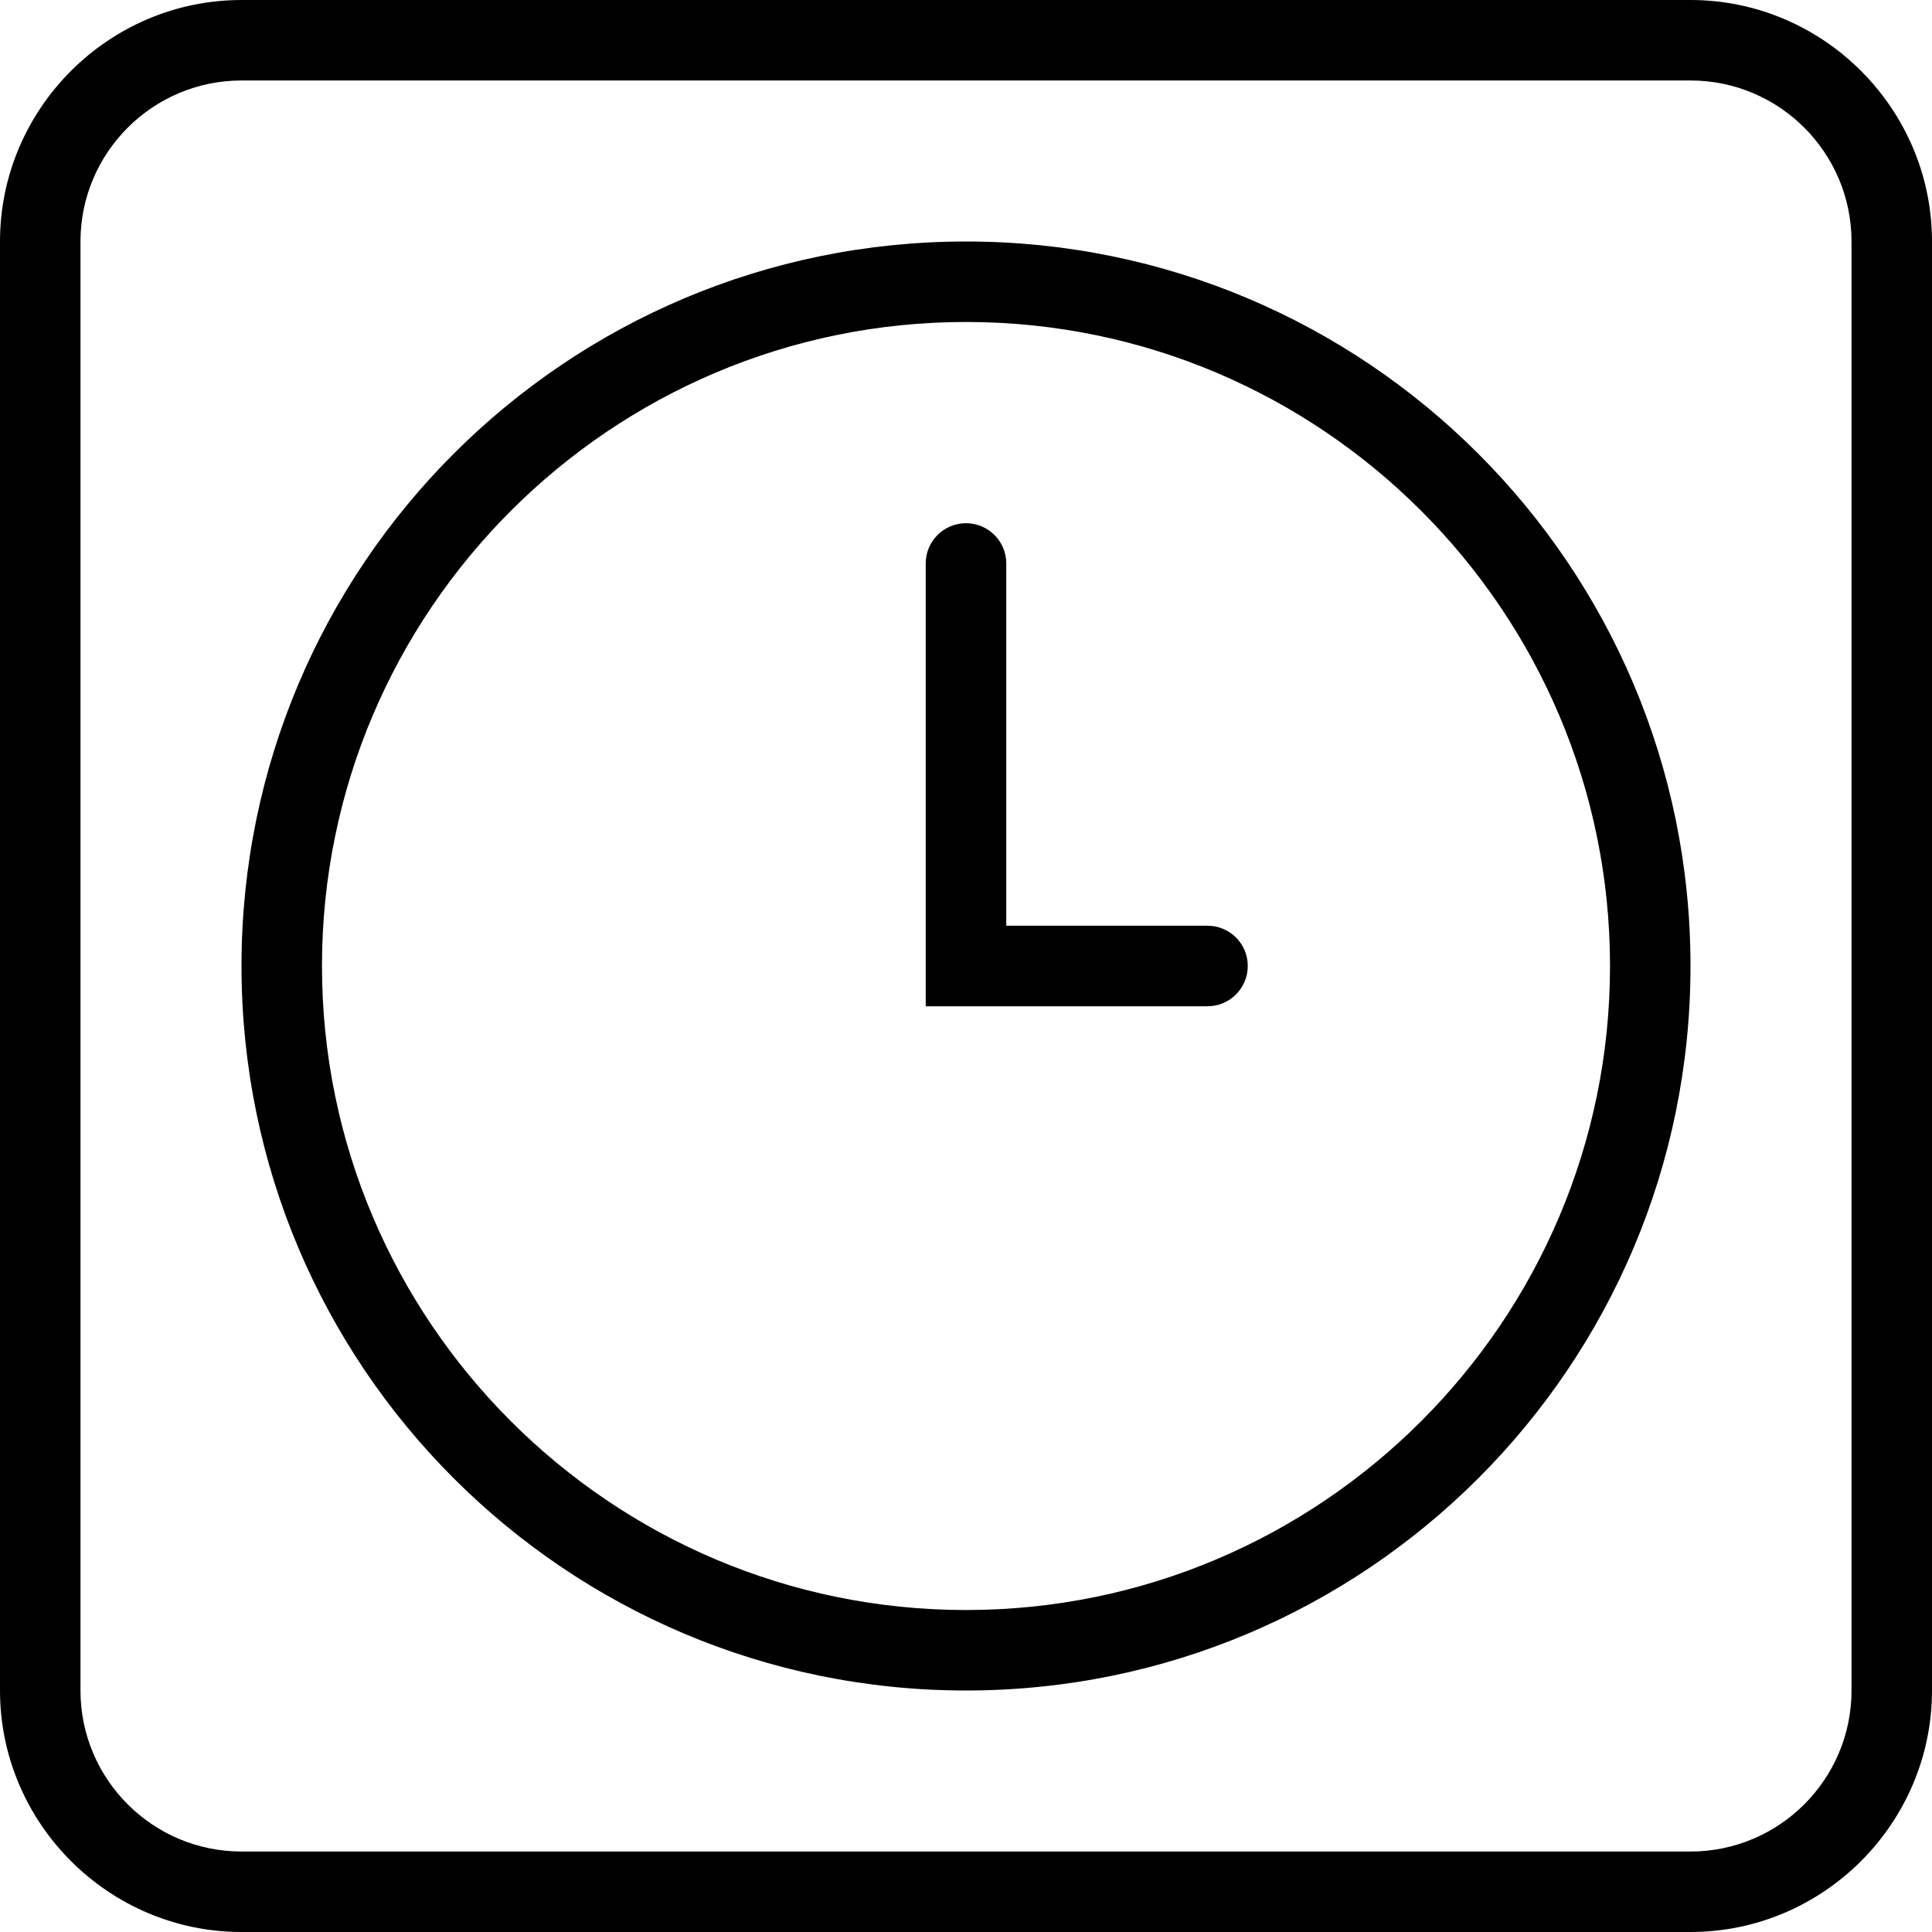
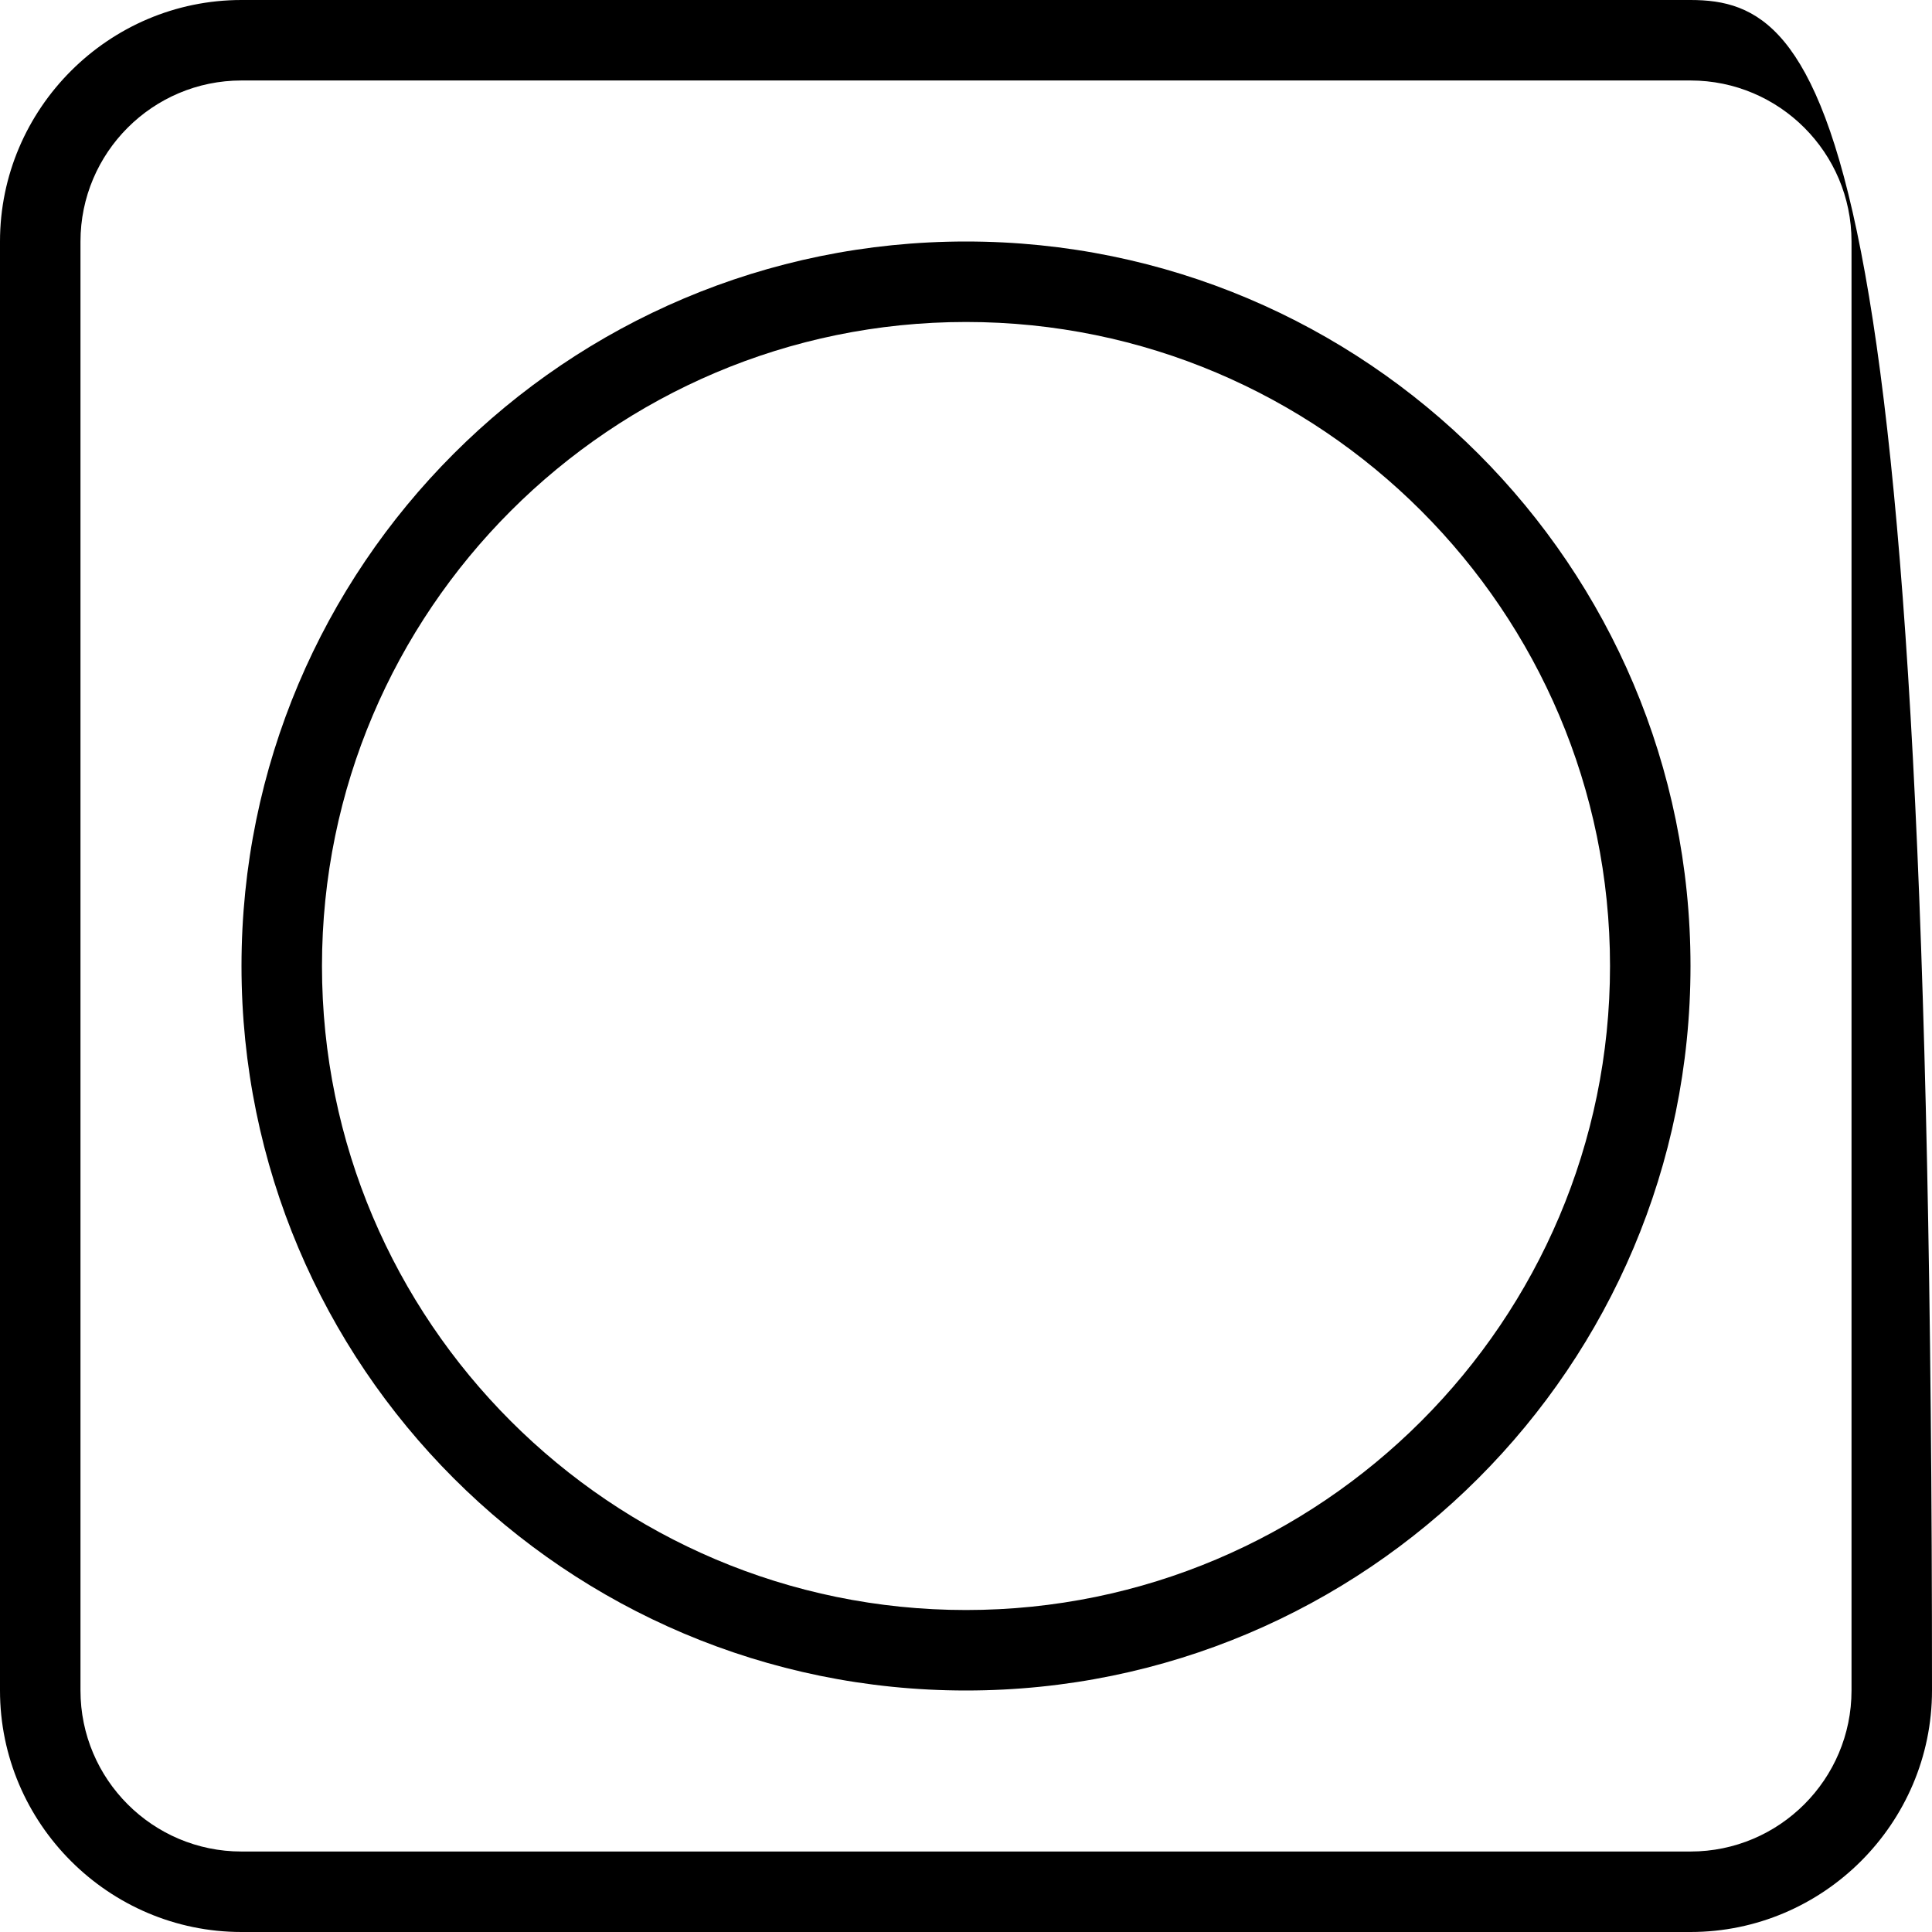
<svg xmlns="http://www.w3.org/2000/svg" width="32" height="32">
  <g>
    <g>
-       <path d="M28,1.333c1.471,0,2.667,1.196,2.667,2.667v24c0,1.471-1.196,2.667-2.667,2.667H4     c-1.471,0-2.667-1.196-2.667-2.667V4c0-1.471,1.196-2.667,2.667-2.667H28 M28,0H4C1.8,0,0,1.8,0,4v24c0,2.2,1.8,4,4,4h24     c2.2,0,4-1.8,4-4V4C32,1.8,30.2,0,28,0L28,0z" />
+       <path d="M28,1.333c1.471,0,2.667,1.196,2.667,2.667v24c0,1.471-1.196,2.667-2.667,2.667H4     c-1.471,0-2.667-1.196-2.667-2.667V4c0-1.471,1.196-2.667,2.667-2.667H28 M28,0H4C1.8,0,0,1.8,0,4v24c0,2.2,1.8,4,4,4h24     c2.2,0,4-1.8,4-4C32,1.8,30.2,0,28,0L28,0z" />
    </g>
    <g>
      <path d="M16,5.333c5.882,0,10.667,4.785,10.667,10.667c0,5.882-4.785,10.667-10.667,10.667     c-5.881,0-10.667-4.785-10.667-10.667C5.333,10.119,10.119,5.333,16,5.333 M16,4C9.373,4,4,9.373,4,16c0,6.628,5.373,12,12,12     c6.626,0,12-5.372,12-12C28,9.373,22.626,4,16,4L16,4z" />
    </g>
    <g>
-       <path d="M20,16.667h-4.667V9.333c0-0.369,0.299-0.667,0.667-0.667s0.667,0.298,0.667,0.667v6H20     c0.368,0,0.667,0.297,0.667,0.666S20.368,16.667,20,16.667z" />
-     </g>
+       </g>
  </g>
</svg>